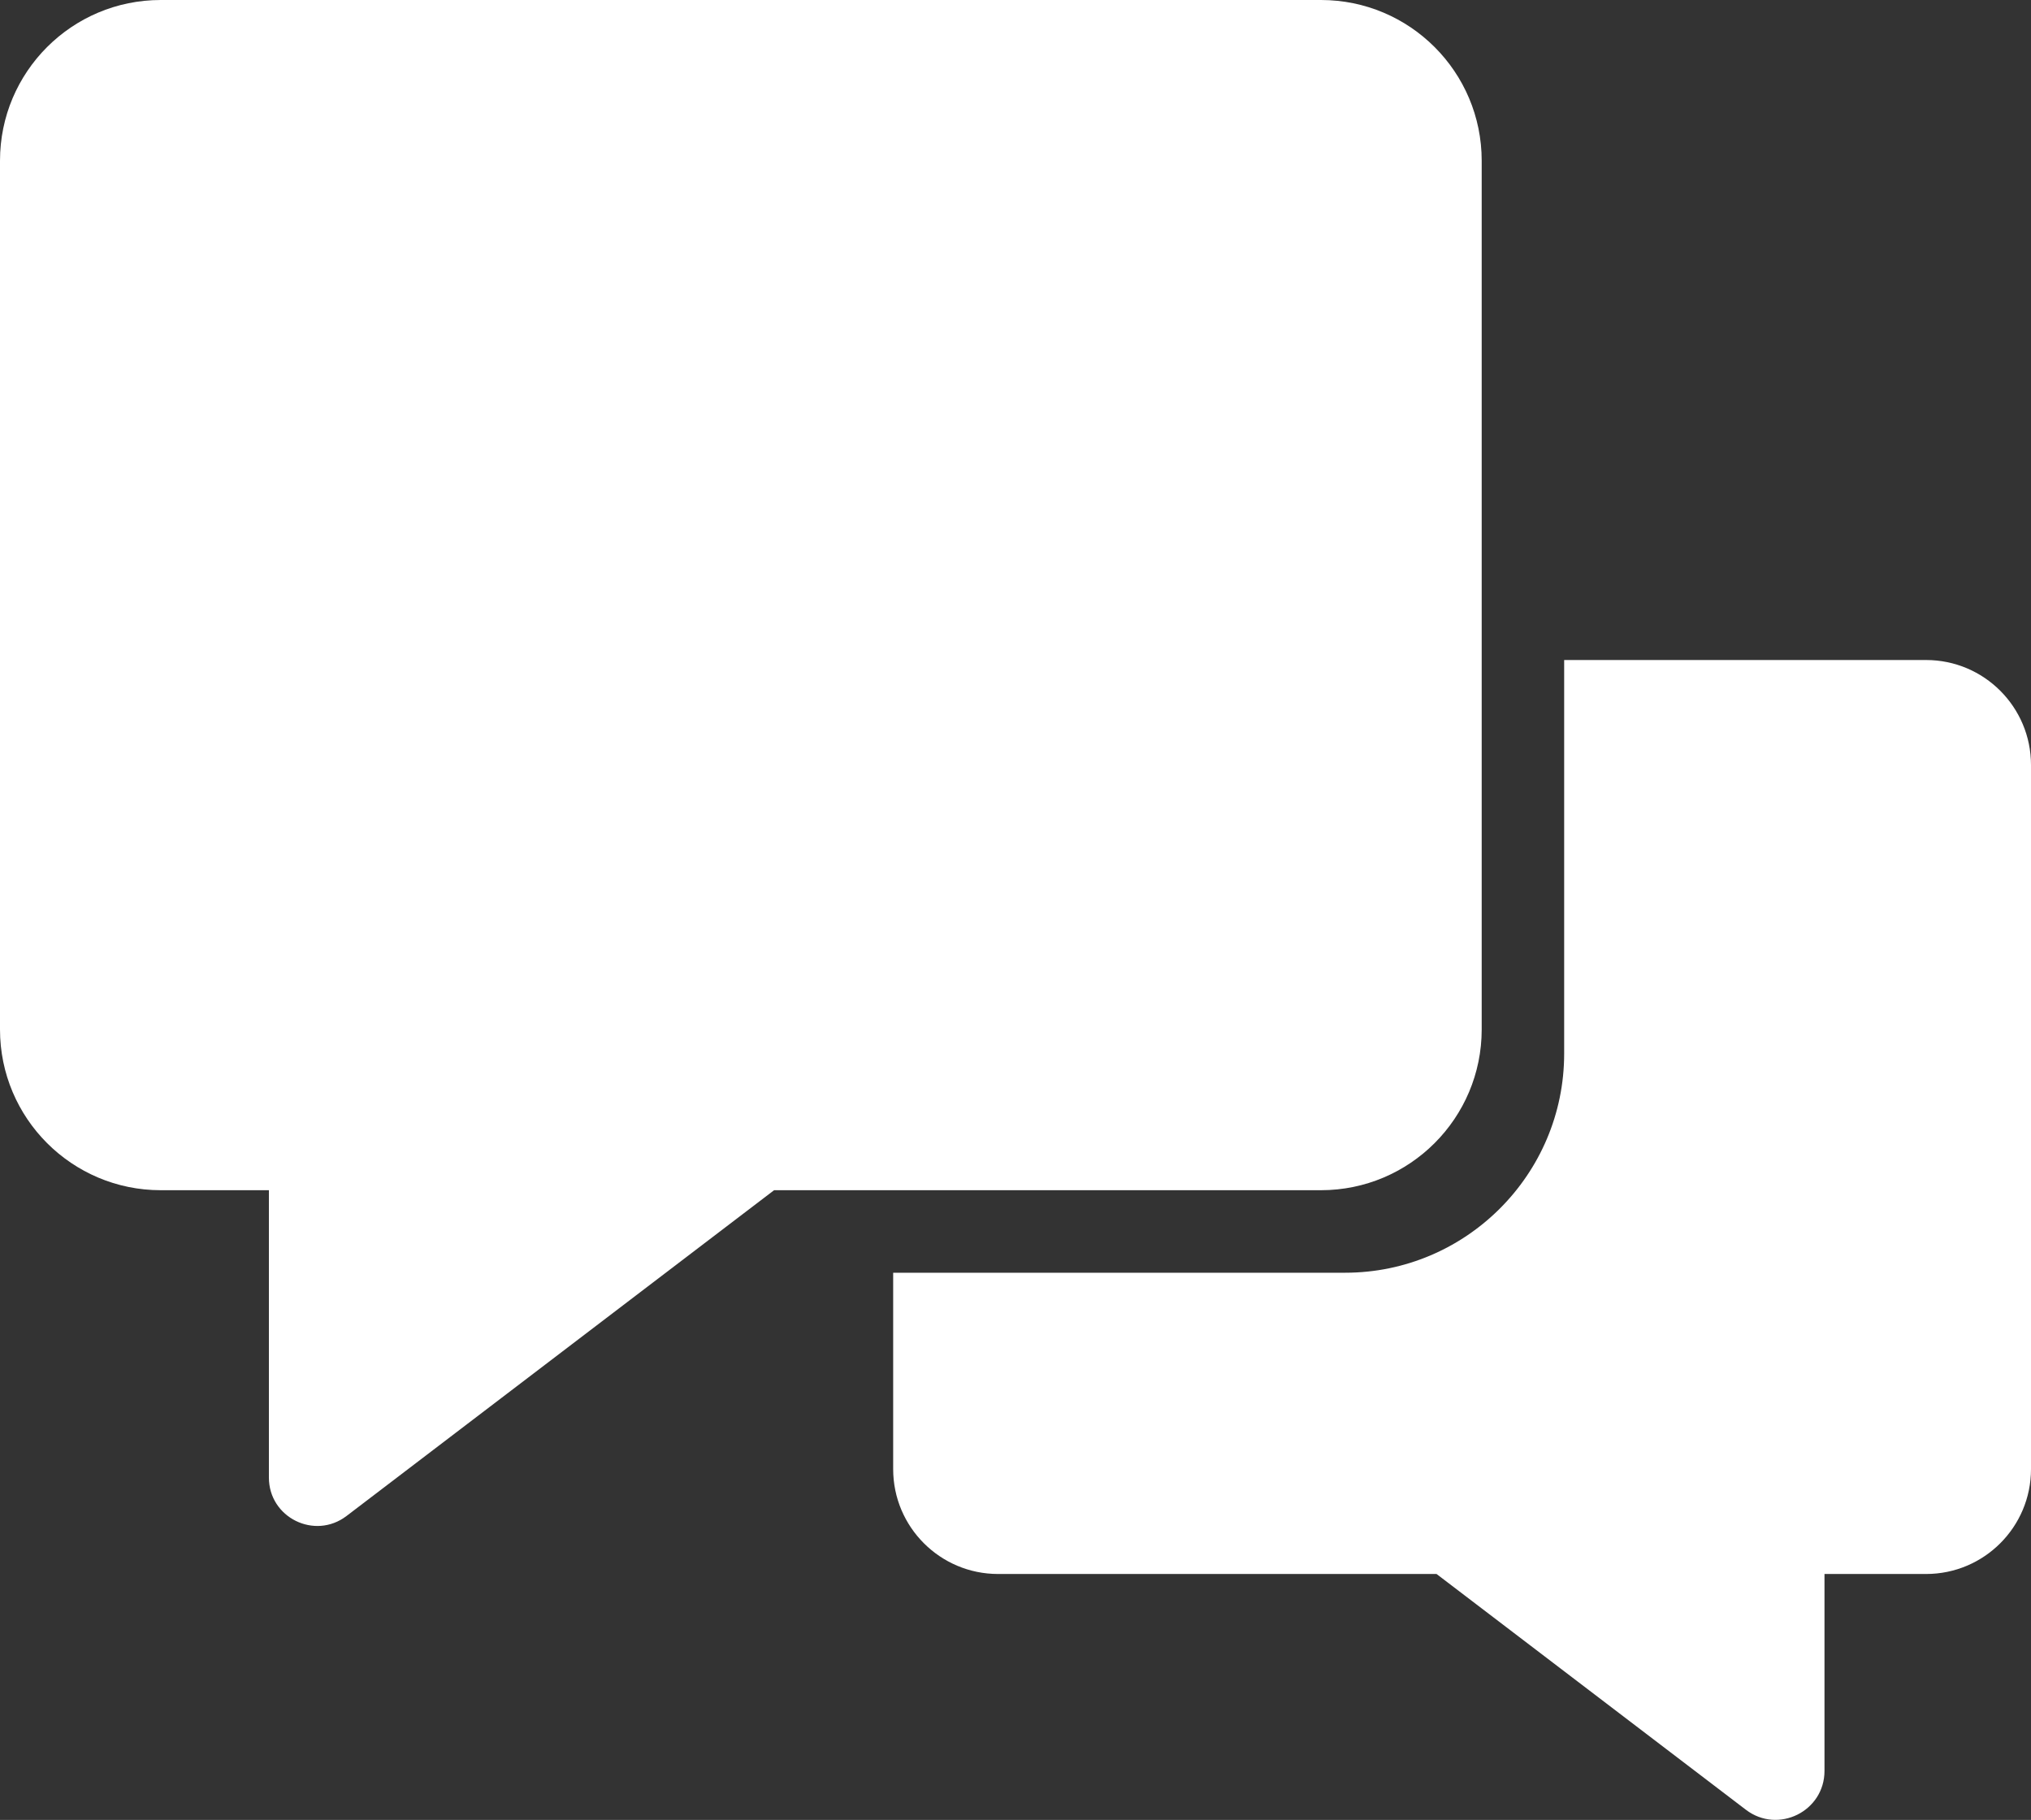
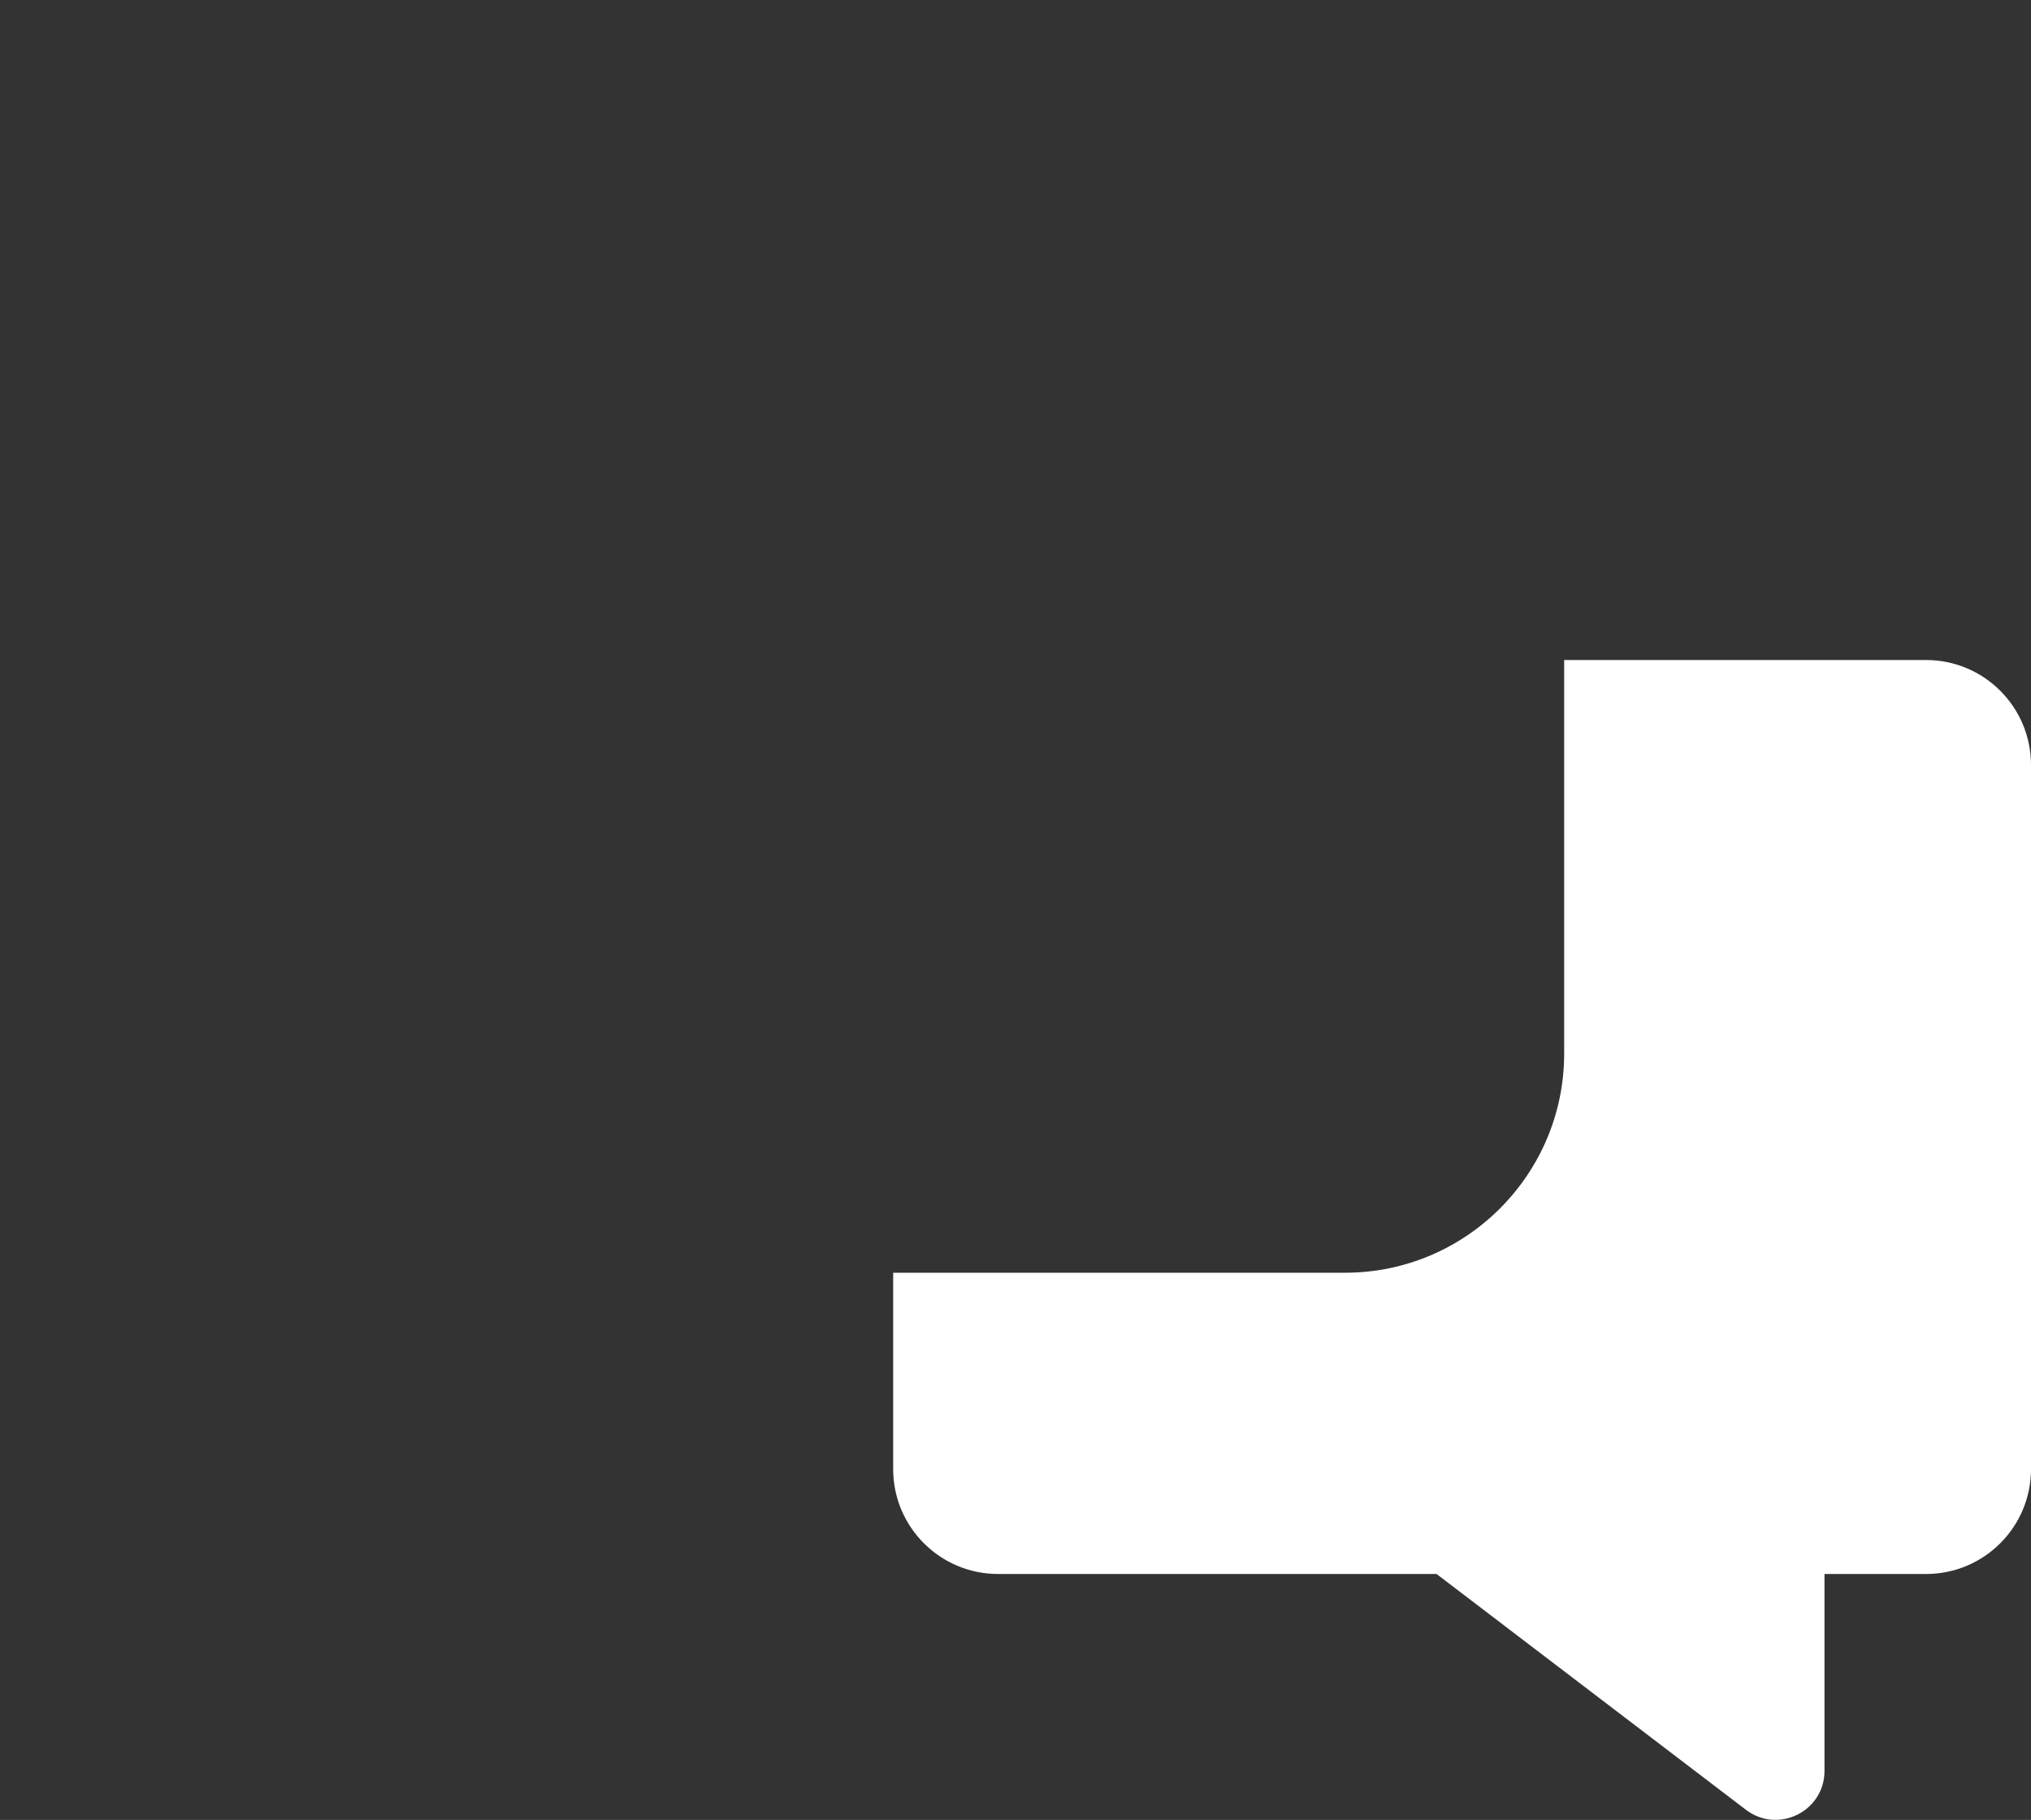
<svg xmlns="http://www.w3.org/2000/svg" fill="none" fill-rule="evenodd" stroke="black" stroke-width="0.501" stroke-linejoin="bevel" stroke-miterlimit="10" font-family="Times New Roman" font-size="16" style="font-variant-ligatures:none" version="1.1" overflow="visible" width="127.501pt" height="114.236pt" viewBox="-485.135 963.441 127.501 114.236">
  <rect x="-485.135" y="963.441" width="127.501" height="114.236" fill="#333333" stroke="none" />
  <defs>
    <style type="text/css">@import url('https://themes.googleusercontent.com/fonts/css?family=Open Sans:400,600');</style>
  </defs>
  <g id="Layer 1" transform="scale(1 -1)">
-     <path d="M -485.135,-973.529 L -485.135,-1028.06 C -485.135,-1033.63 -480.618,-1038.15 -475.046,-1038.15 L -468.254,-1038.15 L -468.254,-1056.19 C -468.254,-1058.7 -465.379,-1060.12 -463.382,-1058.6 L -436.54,-1038.15 L -402.207,-1038.15 C -396.635,-1038.15 -392.118,-1033.63 -392.118,-1028.06 L -392.118,-973.529 C -392.118,-967.958 -396.635,-963.441 -402.207,-963.441 L -475.046,-963.441 C -480.618,-963.441 -485.135,-967.958 -485.135,-973.529 Z" stroke-linejoin="miter" fill-rule="nonzero" stroke-width="0.138" fill="#ffffff" stroke="none" marker-start="none" marker-end="none" stroke-miterlimit="0.153" />
    <path d="M -364.221,-1004.87 L -386.941,-1004.87 L -386.941,-1029.58 C -386.941,-1037.16 -393.11,-1043.33 -400.692,-1043.33 L -429.064,-1043.33 L -429.064,-1055.66 C -429.064,-1059.29 -426.115,-1062.24 -422.478,-1062.24 L -394.952,-1062.24 L -375.531,-1077.04 C -373.509,-1078.58 -370.598,-1077.14 -370.598,-1074.6 L -370.598,-1062.24 L -364.221,-1062.24 C -360.584,-1062.24 -357.634,-1059.29 -357.634,-1055.66 L -357.634,-1011.46 C -357.634,-1007.82 -360.584,-1004.87 -364.221,-1004.87 Z" stroke-linejoin="miter" fill-rule="nonzero" stroke-width="0.138" fill="#ffffff" stroke="none" marker-start="none" marker-end="none" stroke-miterlimit="0.153" />
  </g>
  <g id="Логотип 4" transform="scale(1 -1)" />
  <g id="Логотип 1" transform="scale(1 -1)" />
  <g id="Imported layer" transform="scale(1 -1)" />
</svg>